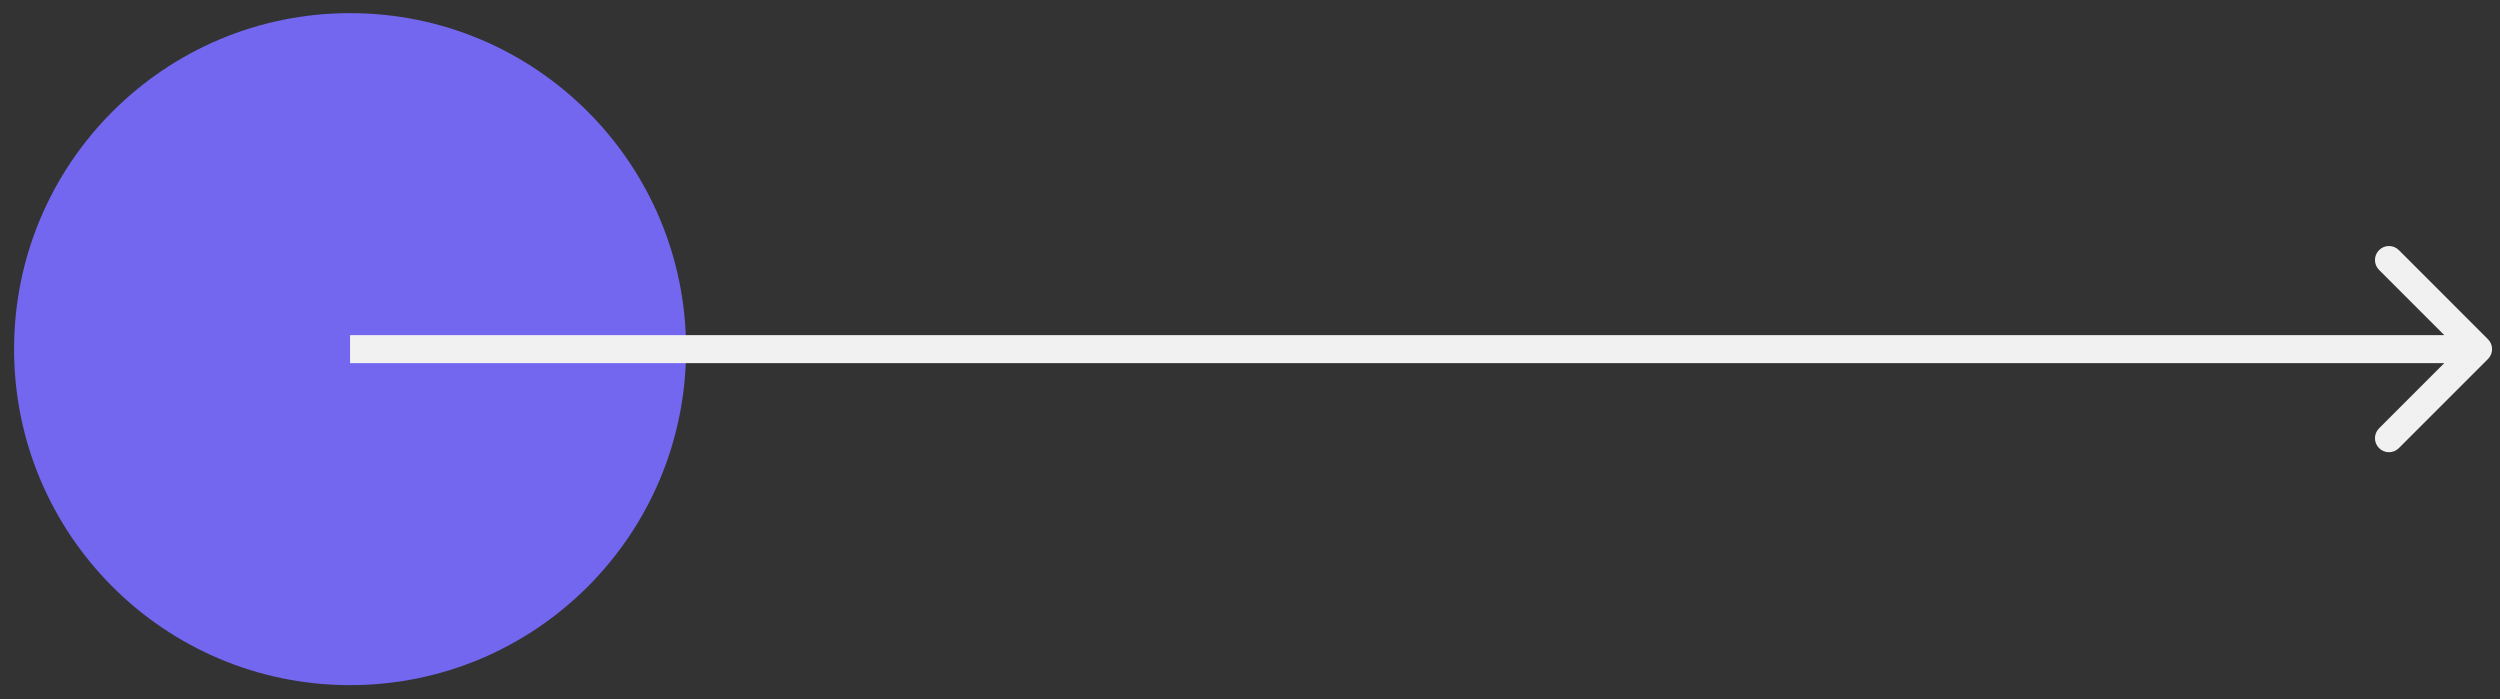
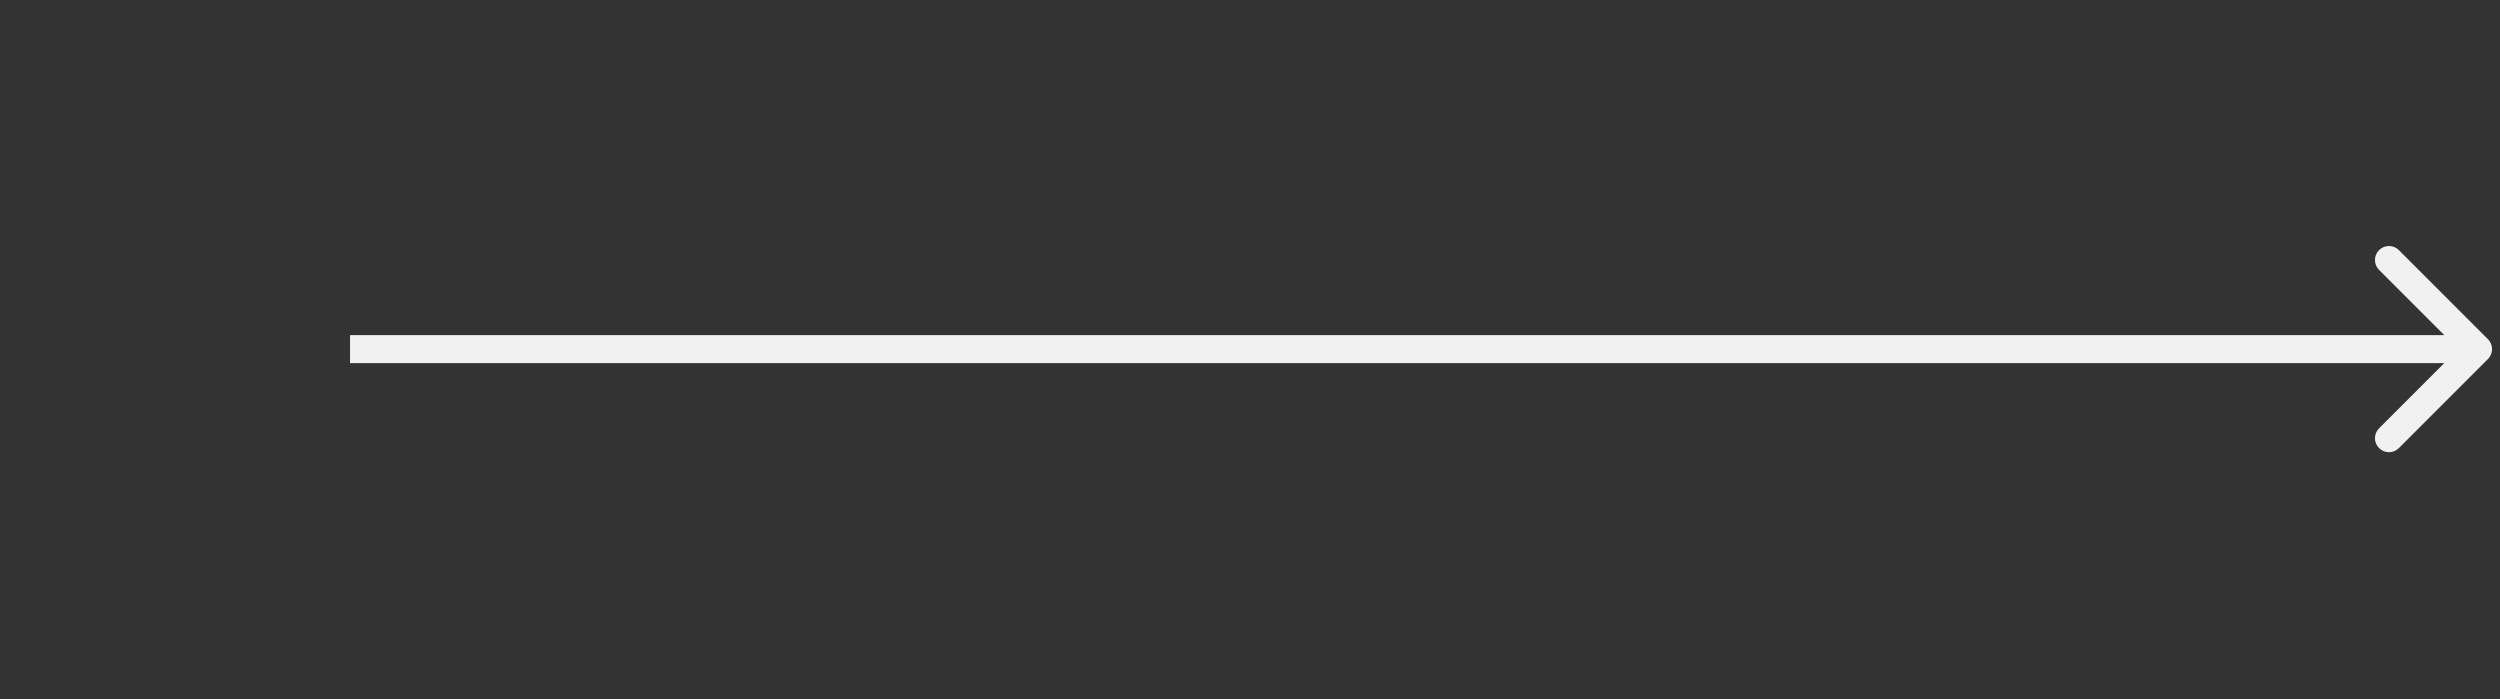
<svg xmlns="http://www.w3.org/2000/svg" width="168" height="47" viewBox="0 0 168 47" fill="none">
  <rect x="0" y="0" width="168" height="47" fill="#333333" stroke="none" />
-   <circle cx="23.525" cy="23.462" r="22.579" fill="#7367F0" />
  <path d="M167.191 24.126C167.559 23.759 167.559 23.163 167.191 22.796L161.204 16.808C160.837 16.441 160.241 16.441 159.873 16.808C159.506 17.176 159.506 17.771 159.873 18.139L165.195 23.461L159.873 28.783C159.506 29.15 159.506 29.746 159.873 30.113C160.241 30.481 160.837 30.481 161.204 30.113L167.191 24.126ZM23.523 24.402H166.526V22.52H23.523V24.402Z" fill="#F1F1F1" />
</svg>